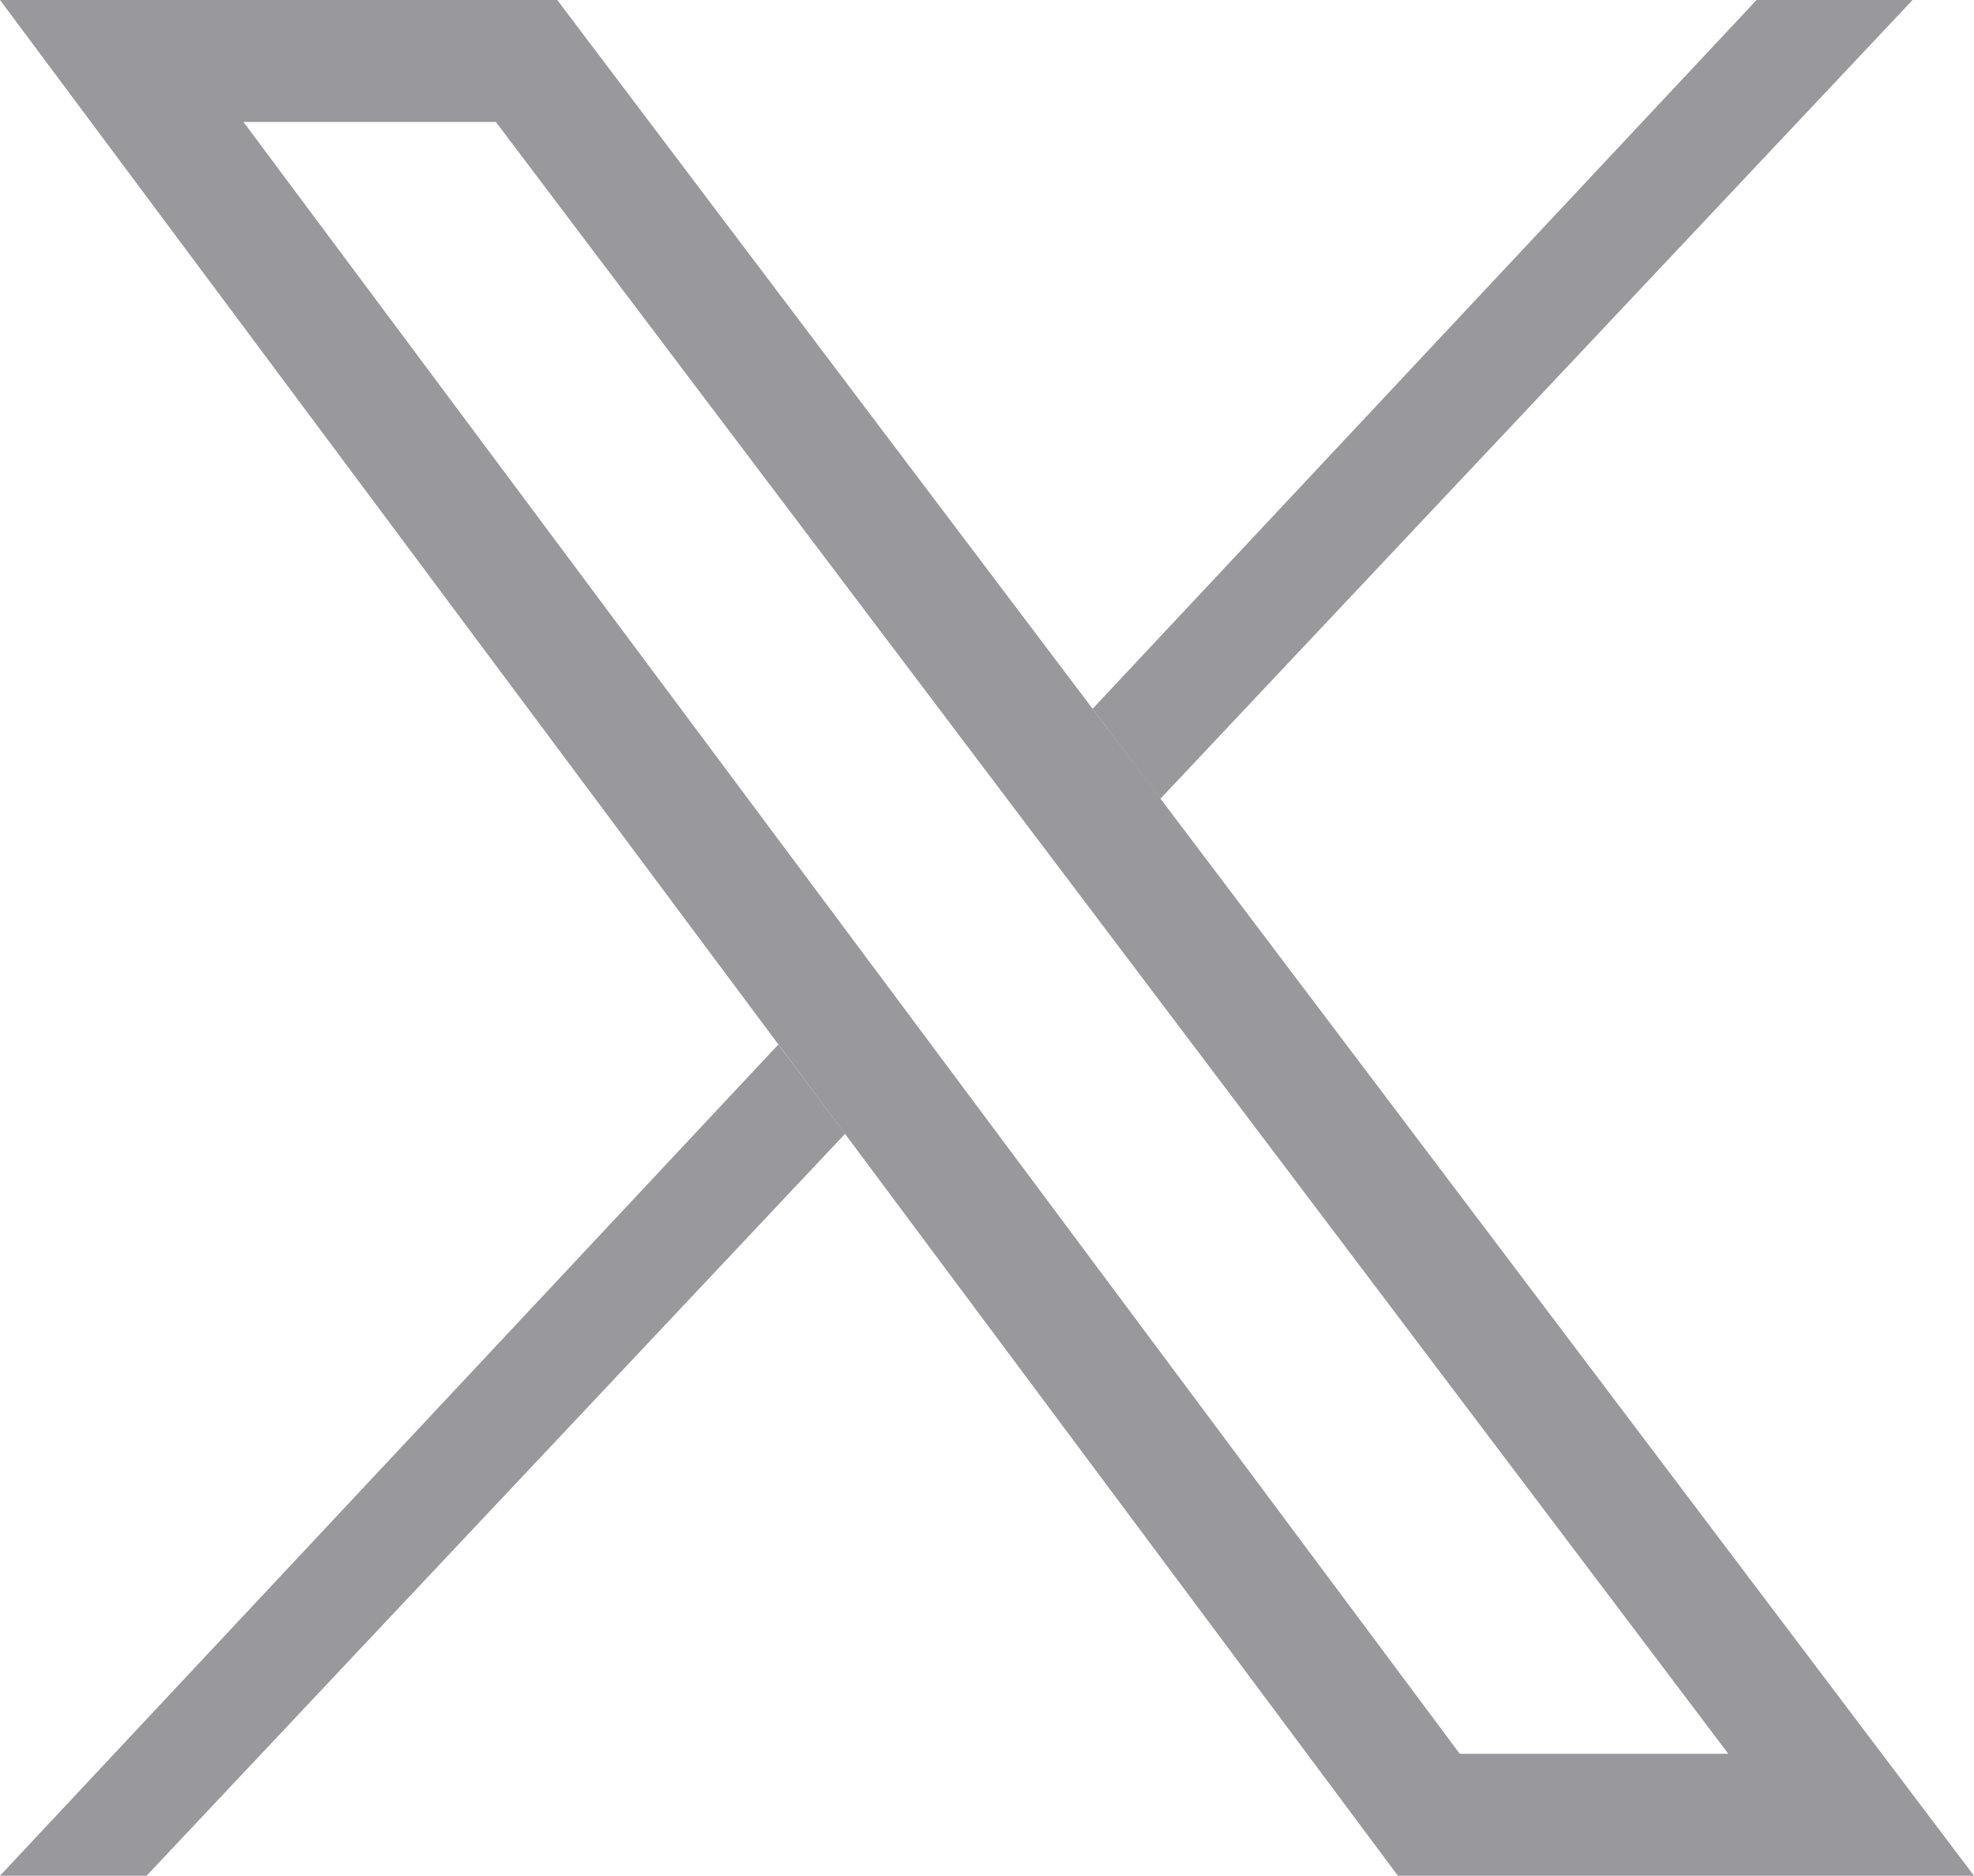
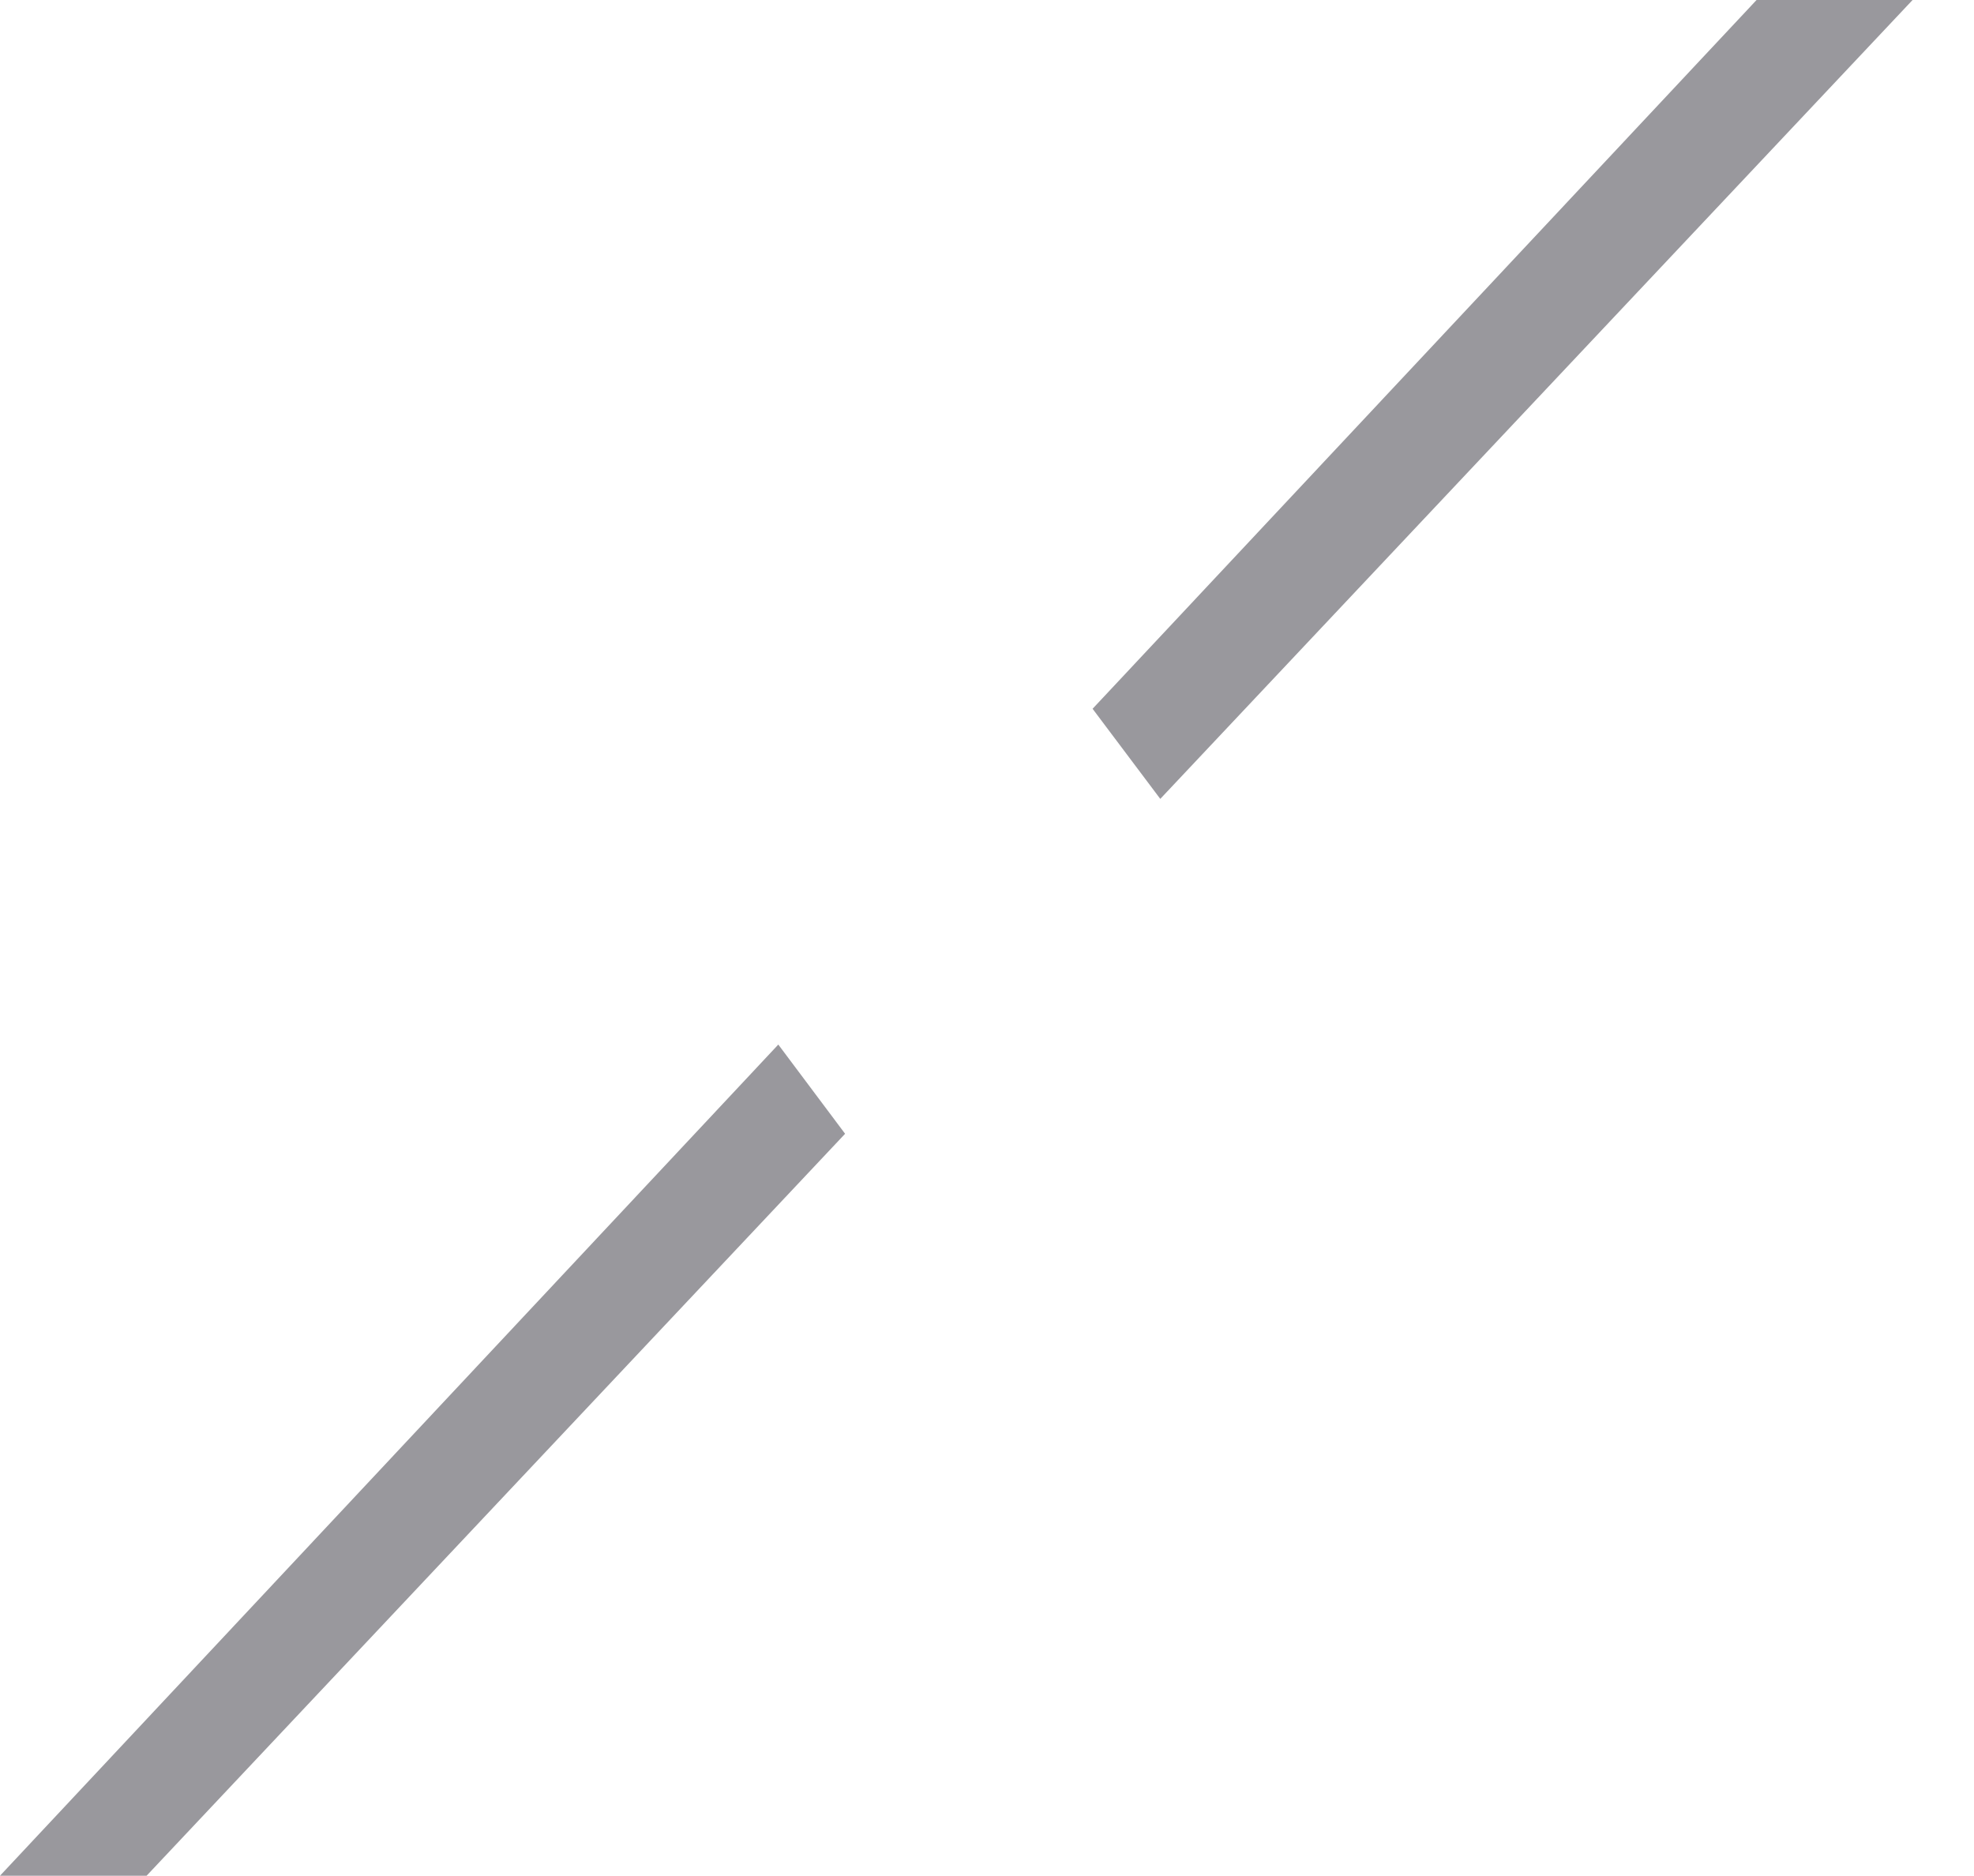
<svg xmlns="http://www.w3.org/2000/svg" version="1.1" id="Layer_1" x="0px" y="0px" viewBox="0 0 44.03 41.84" style="enable-background:new 0 0 44.03 41.84;" xml:space="preserve">
  <style type="text/css">
	.st0{fill:#1A1A1A;}
	.st1{fill:#99989D;}
	.st2{fill:#FFFFFF;}
</style>
  <g>
-     <path class="st1" d="M11.06,2.72l27.49,36.4h-5.99L5.43,2.72H11.06 M12.43,0H0l31.18,41.84h12.85L12.43,0L12.43,0z" />
    <g>
      <polygon class="st1" points="42.66,0 39.18,0 24.37,15.81 25.88,17.82 42.66,0   " />
      <polygon class="st1" points="17.36,23.3 0,41.84 3.27,41.84 18.85,25.29 17.36,23.3   " />
    </g>
  </g>
</svg>